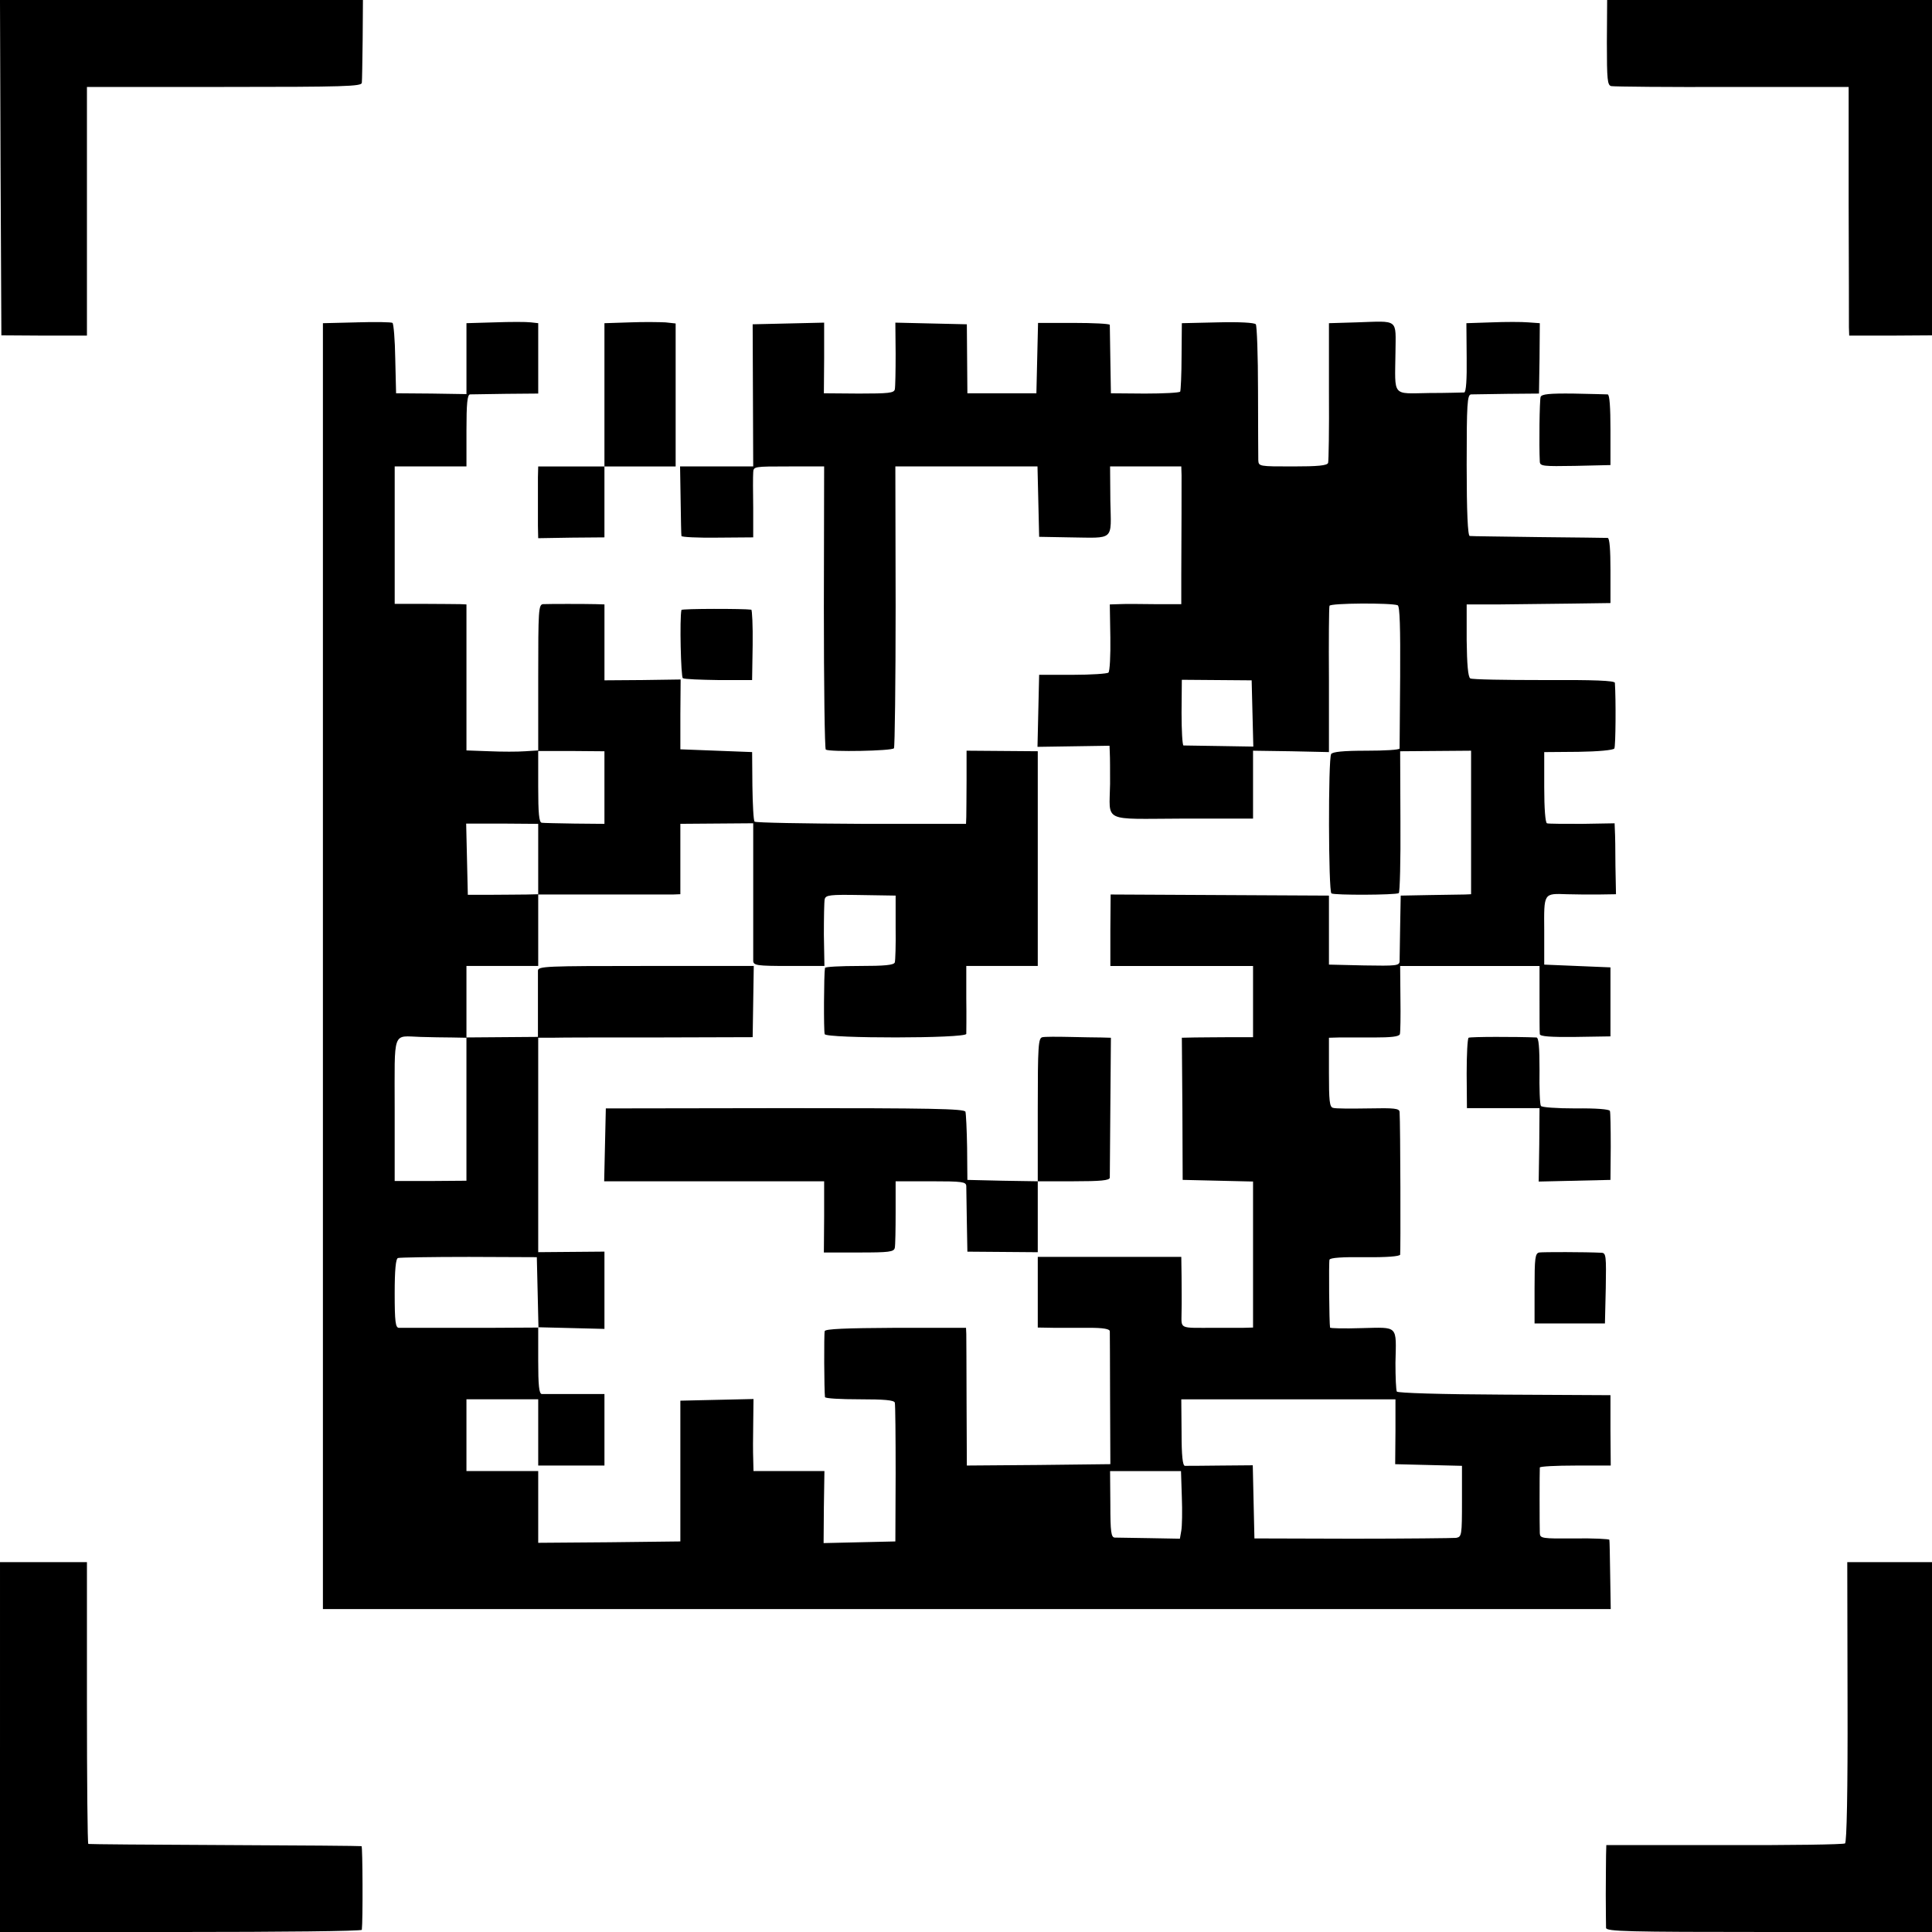
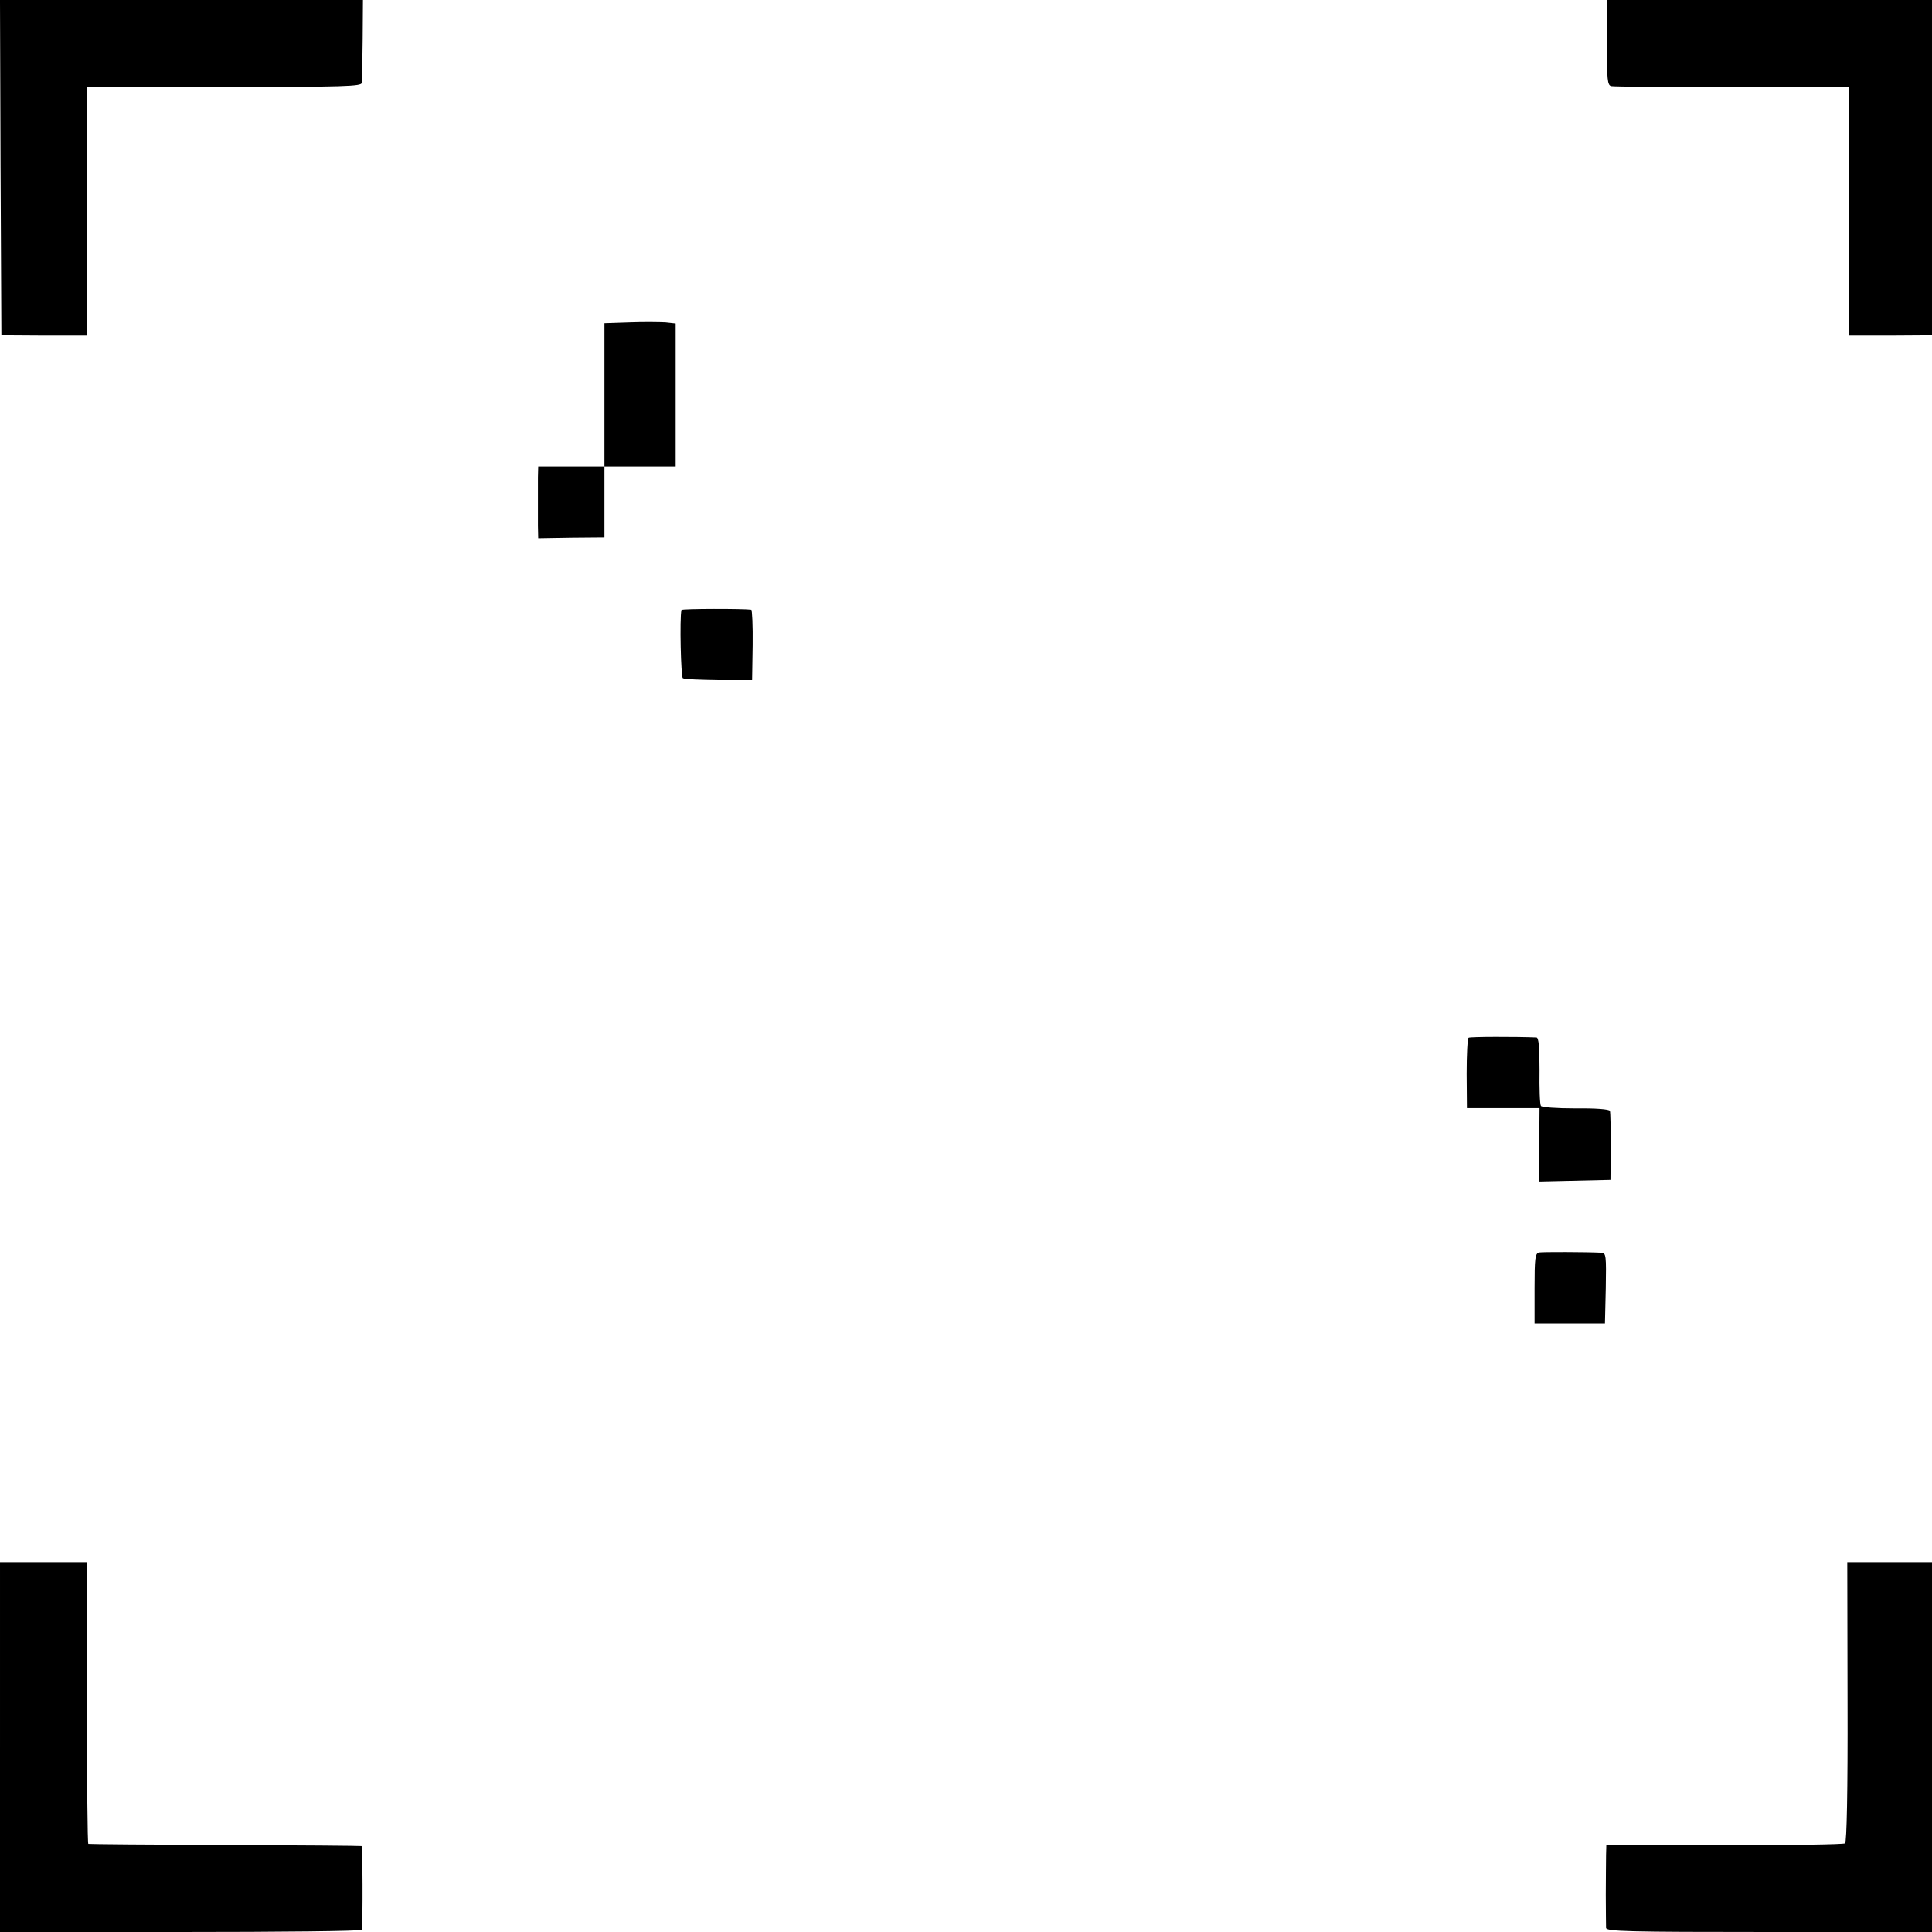
<svg xmlns="http://www.w3.org/2000/svg" version="1.0" width="700pt" height="700pt" viewBox="0 0 700 700" preserveAspectRatio="xMidYMid meet">
  <g transform="translate(0,700) scale(0.1,-0.1)" fill="#000000" stroke="none">
    <path d="M2 6393 l3 -608 155 -1 155 0 0 450 0 451 497 0 c437 0 498 2 499 15 1 8 2 79 3 158 l1 142 -658 0 -657 0 2 -607z" />
    <path d="M5822 6846 c0 -136 2 -155 16 -158 10 -2 207 -4 438 -3 l422 0 0 -420 c1 -231 1 -434 1 -451 l1 -30 150 0 150 1 0 607 0 608 -589 0 -588 0 -1 -154z" />
-     <path d="M1293 5832 l-123 -3 0 -2329 0 -2330 2333 0 2333 0 -2 123 c-1 67 -2 125 -3 128 0 3 -57 6 -126 5 -118 -1 -125 0 -126 19 -1 22 -1 226 0 238 1 4 59 7 129 7 l128 0 -1 128 0 127 -384 2 c-234 1 -386 6 -390 11 -3 6 -5 52 -5 104 3 138 12 129 -122 126 -63 -2 -115 -1 -115 2 -3 15 -5 237 -2 246 3 7 46 10 128 9 80 -1 125 3 128 9 2 9 1 472 -2 517 -1 13 -18 15 -113 13 -62 -1 -120 -1 -128 2 -13 3 -15 25 -15 129 l0 125 35 1 c19 0 76 0 127 0 63 0 92 3 95 12 2 7 3 65 2 130 l-1 117 252 0 253 0 0 -117 c0 -65 0 -123 1 -130 1 -8 37 -11 129 -10 l127 2 0 125 0 125 -120 5 -120 5 0 123 c-1 138 -3 135 83 132 26 -1 76 -1 112 -1 l65 1 -2 103 c0 56 -1 114 -2 128 l-1 26 -117 -2 c-65 0 -123 0 -128 2 -6 2 -10 53 -10 131 l0 127 124 1 c70 1 126 6 130 12 5 8 6 178 2 238 -1 8 -76 11 -257 10 -141 0 -261 2 -267 6 -8 5 -12 51 -13 138 l0 130 115 0 c64 1 181 2 261 3 l145 2 0 118 c0 74 -3 117 -10 118 -5 0 -118 2 -250 3 -132 2 -245 3 -250 4 -7 1 -11 87 -11 257 0 222 2 255 16 256 8 0 67 1 131 2 l115 1 2 127 1 128 -42 3 c-23 2 -83 2 -133 0 l-91 -3 1 -125 c1 -79 -2 -125 -9 -126 -5 0 -63 -2 -127 -2 -136 -2 -124 -16 -122 146 1 125 14 115 -141 110 l-100 -3 0 -247 c1 -136 -1 -253 -3 -259 -3 -10 -38 -13 -128 -13 -122 0 -124 0 -125 23 0 12 -1 126 -1 252 0 127 -4 235 -8 240 -5 6 -60 9 -138 7 l-130 -3 -1 -120 c0 -66 -3 -124 -5 -128 -3 -4 -60 -7 -128 -7 l-123 1 -2 120 c-1 66 -2 123 -2 128 -1 4 -59 7 -131 7 l-129 0 -3 -127 -3 -128 -125 0 -125 0 -1 125 -1 125 -130 3 -129 3 1 -113 c0 -62 -1 -120 -3 -129 -3 -13 -23 -15 -130 -15 l-127 1 1 128 0 128 -129 -3 -130 -3 1 -257 1 -258 -132 0 -133 0 2 -122 c1 -68 2 -126 3 -130 0 -4 59 -7 131 -6 l129 1 0 106 c-1 58 -1 116 0 129 1 22 3 22 129 22 l128 0 -1 -511 c0 -281 3 -513 7 -515 14 -9 241 -5 247 5 3 5 6 237 6 515 l-1 506 258 0 257 0 3 -127 3 -128 110 -2 c165 -2 151 -15 148 132 l-1 125 129 0 129 0 1 -32 c0 -38 0 -203 -1 -360 l0 -107 -97 0 c-54 1 -112 1 -130 0 l-32 -1 2 -120 c1 -65 -2 -123 -7 -127 -4 -4 -62 -8 -129 -8 l-122 0 -3 -130 -3 -131 131 2 130 2 1 -26 c1 -15 1 -65 1 -112 -2 -142 -32 -127 263 -126 l255 0 0 123 0 123 138 -2 137 -3 0 260 c-1 143 0 265 2 270 3 10 223 11 247 2 8 -3 10 -83 9 -258 -1 -140 -2 -257 -2 -261 -1 -5 -55 -8 -120 -8 -85 0 -122 -4 -128 -12 -11 -18 -10 -498 1 -505 11 -7 233 -6 244 1 4 2 7 119 6 259 l-1 255 128 1 129 1 0 -260 0 -260 -22 -1 c-13 0 -70 -1 -128 -2 l-105 -2 -2 -110 c-1 -60 -2 -118 -2 -128 -1 -16 -12 -17 -128 -15 l-128 3 0 125 0 125 -396 2 -395 2 -1 -129 0 -130 258 0 259 0 0 -129 0 -129 -82 0 c-46 0 -104 -1 -129 -1 l-47 -1 2 -257 1 -258 128 -3 127 -3 0 -264 0 -265 -35 -1 c-19 0 -64 0 -100 0 -138 0 -124 -7 -124 59 1 31 0 89 0 128 l-1 70 -260 0 -260 0 0 -128 0 -128 58 -1 c31 0 90 0 130 0 48 0 72 -4 73 -12 0 -7 1 -118 1 -247 l1 -235 -260 -3 -260 -2 -1 227 c0 126 -1 238 -1 250 l-1 22 -254 0 c-184 -1 -256 -4 -258 -12 -3 -10 -2 -216 1 -239 1 -5 57 -8 125 -8 90 0 125 -3 128 -12 2 -7 3 -123 3 -258 l-1 -245 -130 -3 -130 -3 1 131 2 130 -129 0 -128 0 -1 43 c-1 23 -1 82 0 130 l1 88 -133 -3 -132 -3 0 -255 0 -255 -257 -3 -258 -2 0 130 0 130 -130 0 -130 0 0 130 0 130 130 0 130 0 0 -120 0 -120 120 0 120 0 0 130 0 129 -107 0 c-60 0 -114 0 -120 0 -10 1 -13 32 -13 121 l0 121 120 -3 120 -3 0 140 0 140 -120 -1 -120 -1 0 389 0 388 53 0 c28 1 203 1 388 1 l336 1 2 129 2 129 -390 0 c-365 0 -391 -1 -392 -17 0 -10 0 -68 0 -129 l0 -111 -129 -1 -130 -1 0 129 0 130 130 0 130 0 0 129 0 130 233 0 c127 0 243 0 257 0 l25 1 0 127 0 128 132 1 132 1 0 -241 c0 -133 0 -249 0 -258 1 -16 14 -18 129 -18 l129 0 -2 113 c0 61 1 120 3 129 4 15 18 17 131 15 l126 -2 0 -115 c1 -63 -1 -121 -3 -127 -3 -10 -38 -13 -128 -13 -68 0 -125 -3 -125 -7 -4 -22 -5 -230 -1 -240 5 -16 512 -16 513 1 0 6 1 64 0 129 l0 117 129 0 130 0 0 389 0 389 -129 1 -129 1 0 -107 c0 -60 -1 -119 -1 -133 l-1 -25 -380 0 c-208 1 -382 4 -386 8 -4 3 -7 62 -8 129 l-1 123 -130 5 -130 5 0 126 1 127 -138 -2 -138 -1 0 138 0 137 -32 1 c-40 1 -166 1 -190 0 -17 -1 -18 -21 -18 -265 l0 -265 -47 -3 c-27 -2 -85 -2 -130 0 l-83 3 0 265 0 264 -22 1 c-13 0 -71 1 -130 1 l-108 0 0 249 0 249 130 0 130 0 0 130 c0 97 3 130 13 131 6 0 65 1 130 2 l117 1 0 127 0 128 -27 3 c-16 2 -74 2 -130 0 l-103 -3 0 -129 0 -128 -127 2 -128 1 -3 125 c-1 69 -6 127 -10 130 -4 3 -62 4 -129 2z m3245 -1417 l3 -120 -123 2 c-68 1 -126 2 -130 2 -4 1 -7 54 -7 119 l1 119 127 -1 126 -1 3 -120z m-2348 -269 l0 -131 -108 1 c-59 1 -113 2 -119 3 -10 1 -13 34 -13 131 l0 129 120 0 120 -1 0 -132z m-240 -258 l0 -128 -42 -1 c-24 0 -81 -1 -128 -1 l-85 0 -3 129 -3 129 131 0 130 -1 0 -127z m-312 -647 l52 -1 0 -259 0 -259 -130 -1 -130 0 0 259 c0 293 -10 266 94 263 34 -1 85 -2 114 -2z m310 -923 l3 -128 -180 -1 c-100 0 -210 0 -246 0 -36 0 -72 0 -80 0 -12 1 -15 22 -15 125 0 85 4 126 12 128 6 2 122 4 257 4 l246 -1 3 -127z m3108 -505 l-1 -118 121 -3 121 -3 0 -128 c0 -124 -1 -129 -21 -133 -11 -1 -181 -3 -376 -3 l-355 1 -3 132 -3 133 -117 -1 c-64 -1 -122 -1 -129 -1 -8 1 -12 36 -12 121 l-1 120 388 0 388 0 0 -117z m-774 -237 c2 -51 1 -107 -2 -122 l-5 -29 -110 2 c-61 1 -117 2 -126 2 -13 1 -16 19 -16 121 l-1 120 128 0 129 0 3 -94z" />
    <path d="M2283 5832 l-93 -3 0 -259 0 -260 -120 0 -120 0 -1 -40 c0 -22 0 -60 0 -85 0 -25 0 -65 0 -90 l1 -45 120 2 120 1 0 129 0 128 129 0 129 0 0 259 0 259 -37 4 c-20 1 -78 2 -128 0z" />
-     <path d="M5582 5562 c-4 -12 -6 -175 -3 -235 1 -16 12 -17 128 -15 l128 3 0 128 c0 80 -3 127 -10 128 -5 0 -61 2 -124 3 -88 1 -115 -2 -119 -12z" />
    <path d="M2469 4790 c-7 -30 -2 -243 5 -247 5 -4 64 -6 130 -7 l121 0 2 127 c1 70 -2 128 -5 128 -25 4 -252 4 -253 -1z" />
-     <path d="M3777 3242 c-15 -3 -17 -28 -17 -263 l0 -259 -127 2 -128 3 -1 117 c-1 64 -4 123 -6 130 -4 11 -130 13 -654 13 l-649 -1 -3 -132 -3 -132 399 0 398 0 0 -129 -1 -129 127 0 c109 0 127 2 130 17 2 9 3 67 3 129 l0 112 127 0 c115 0 128 -2 129 -17 0 -10 1 -67 2 -128 l2 -110 128 -1 127 -1 0 129 0 128 130 0 c97 0 130 3 131 13 0 6 1 123 2 259 l2 248 -35 1 c-19 0 -71 1 -116 2 -44 1 -88 1 -97 -1z" />
    <path d="M5321 3240 c-4 -3 -7 -61 -7 -130 l1 -125 132 0 131 0 -1 -133 -2 -133 130 3 130 3 1 120 c0 66 -1 125 -3 130 -2 6 -51 10 -124 9 -70 0 -123 4 -126 9 -4 6 -6 64 -5 129 0 84 -3 118 -11 119 -71 3 -241 3 -246 -1z" />
    <path d="M5577 2462 c-15 -3 -17 -20 -17 -130 l0 -127 128 0 127 0 3 128 c2 116 1 127 -15 128 -59 3 -212 3 -226 1z" />
    <path d="M0 670 l0 -670 655 0 c360 0 655 3 656 8 4 33 3 302 -1 303 -3 1 -225 3 -495 4 -269 1 -492 3 -495 4 -3 0 -5 231 -5 511 l0 510 -157 0 -158 0 0 -670z" />
    <path d="M6694 834 c1 -327 -3 -508 -9 -513 -5 -4 -202 -7 -437 -6 l-428 0 -1 -37 c0 -21 -1 -85 -1 -143 0 -58 1 -112 1 -120 1 -13 74 -15 591 -15 l590 0 0 670 0 670 -153 0 -154 0 1 -506z" />
  </g>
</svg>